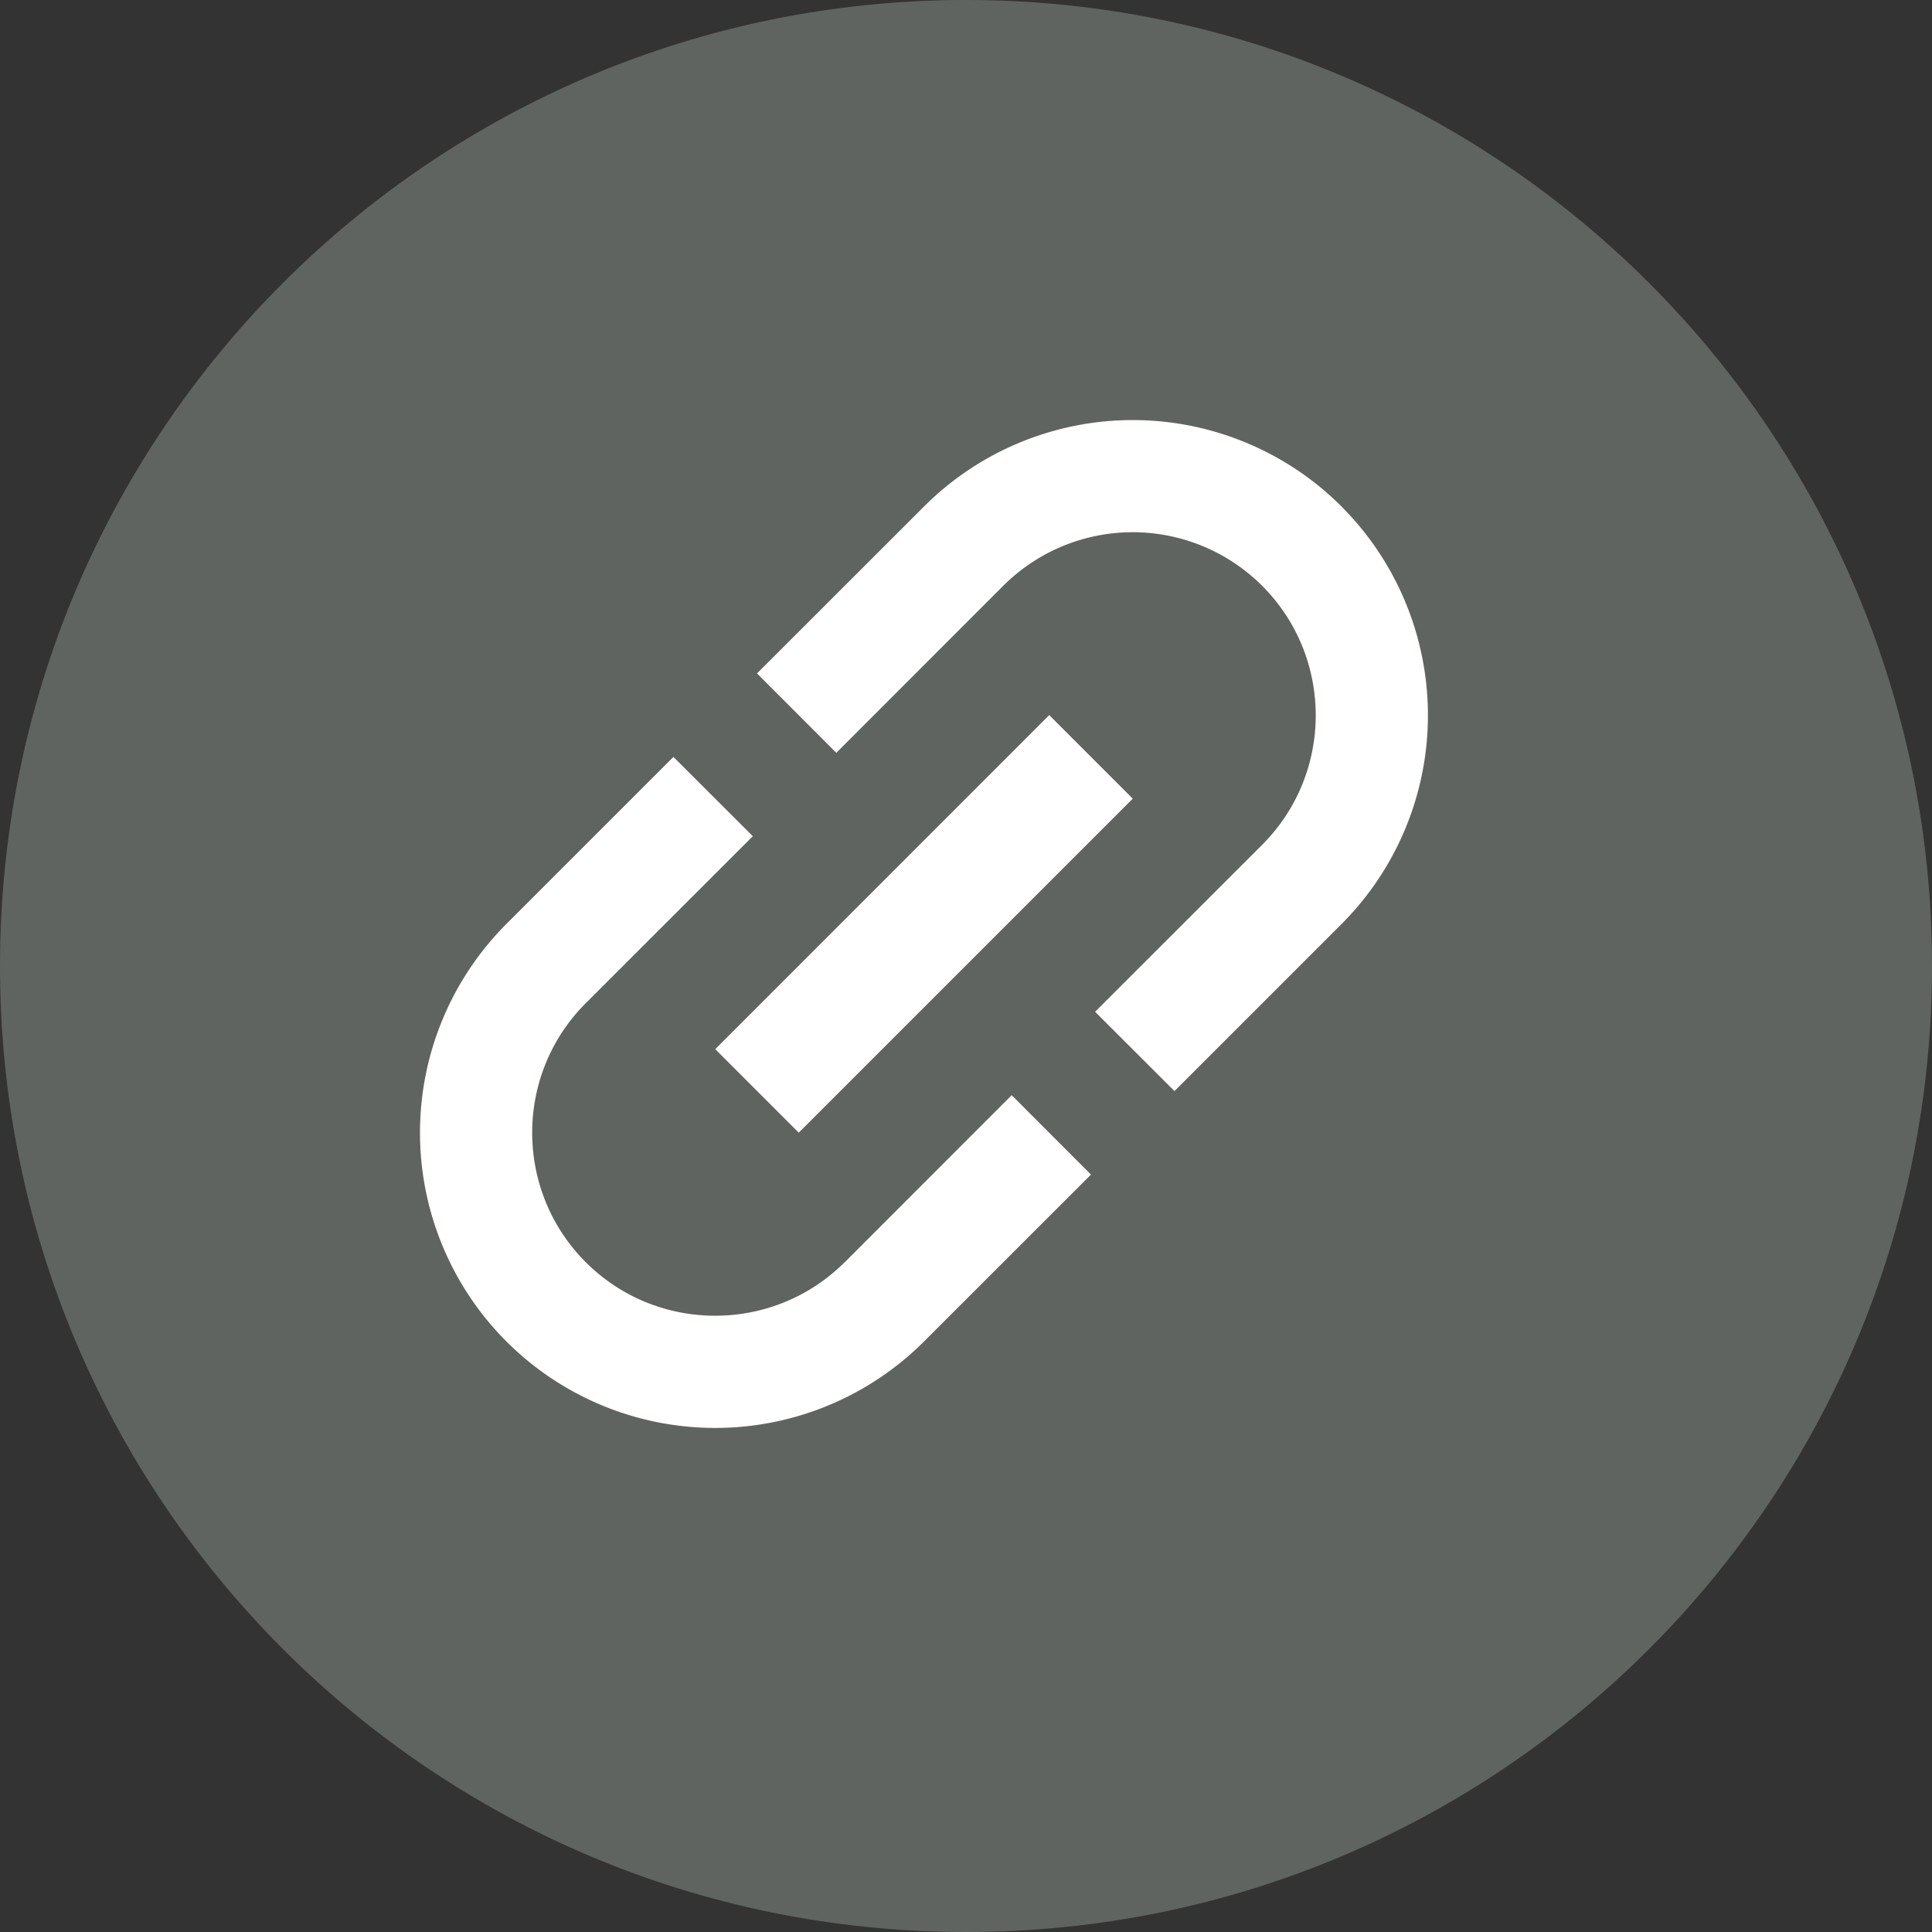
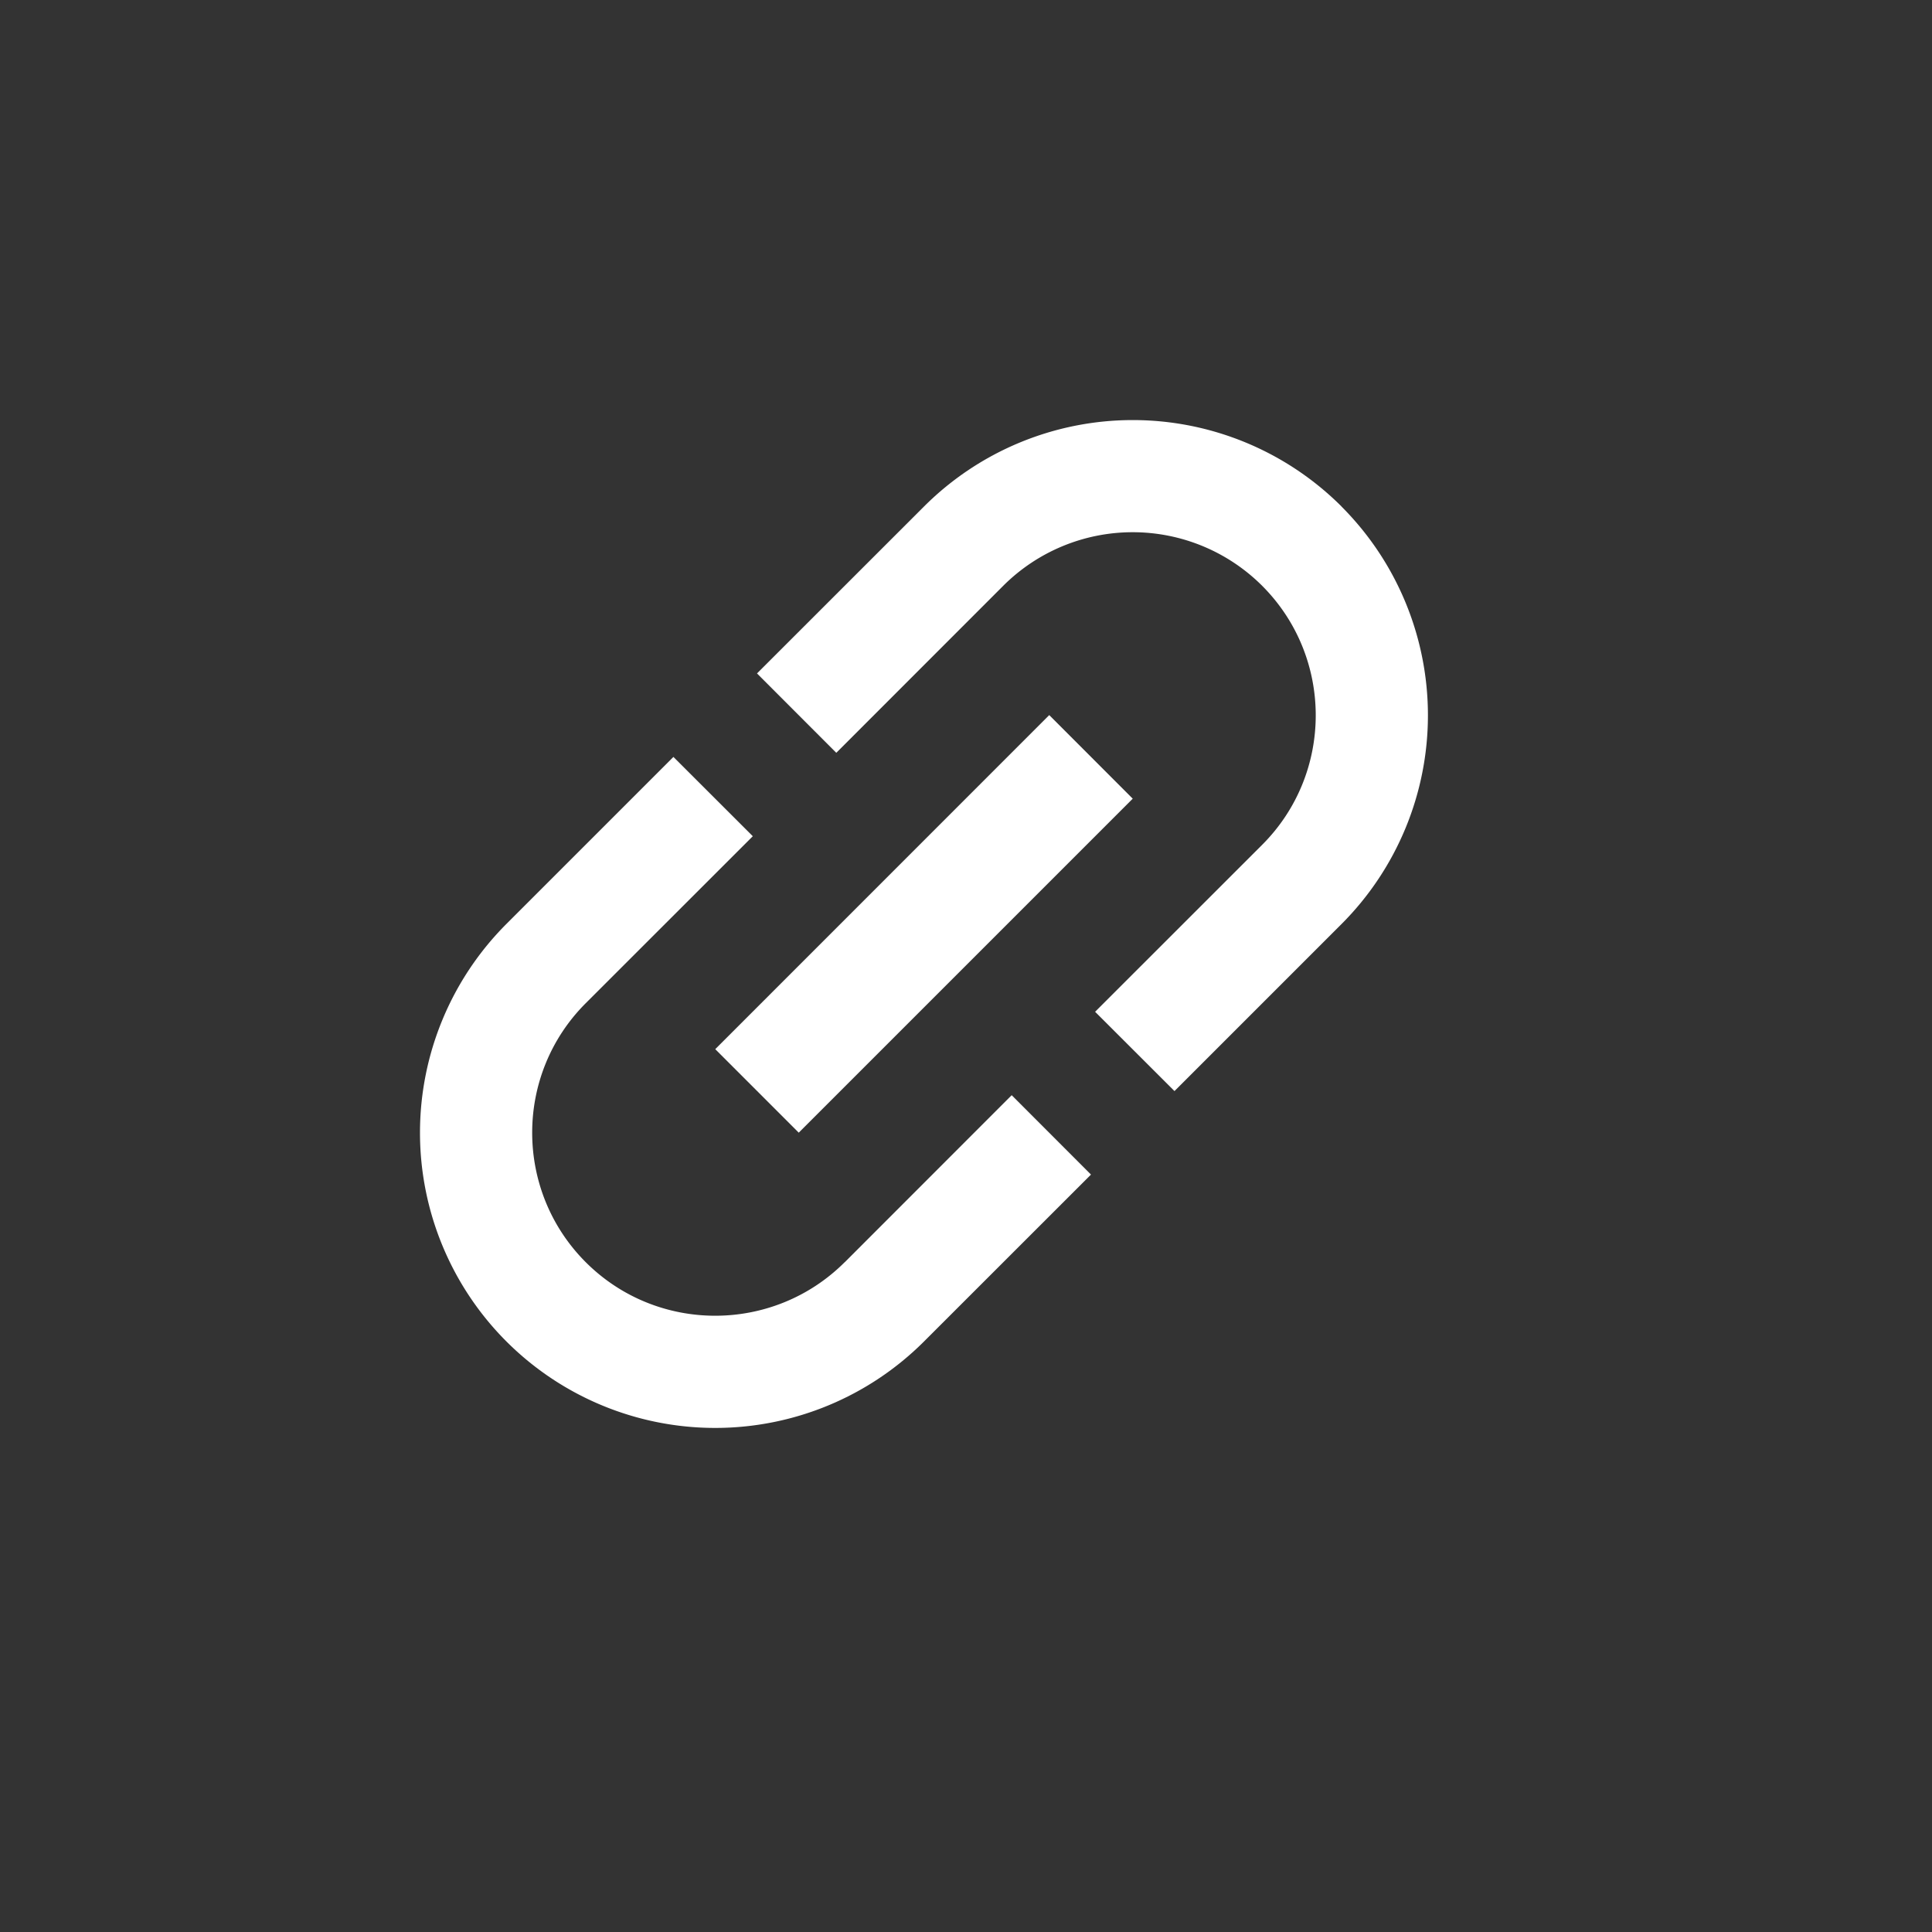
<svg xmlns="http://www.w3.org/2000/svg" width="23" height="23" viewBox="0 0 23 23">
  <rect x="0" y="0" width="23" height="23" fill="#333333" stroke="none" />
-   <path fill="#606460" d="M11.5 23C17.851 23 23 17.851 23 11.5S17.851 0 11.5 0 0 5.149 0 11.5 5.149 23 11.5 23z" />
  <path fill="#fff" d="M10.056 15.027l1.988-1.989.944.945L11 15.97a3.516 3.516 0 01-4.971 0 3.516 3.516 0 010-4.971l1.988-1.988.945.944-1.989 1.988c-.85.85-.85 2.232 0 3.083.85.85 2.232.85 3.083 0zM8.515 12.49l3.976-3.977.994.995-3.976 3.976zm7.455-6.46a3.516 3.516 0 010 4.971l-1.988 1.988-.945-.944 1.989-1.988c.85-.85.85-2.232 0-3.083a2.181 2.181 0 00-3.083 0L9.956 8.962l-.944-.945L11 6.03a3.516 3.516 0 014.971 0z" />
</svg>